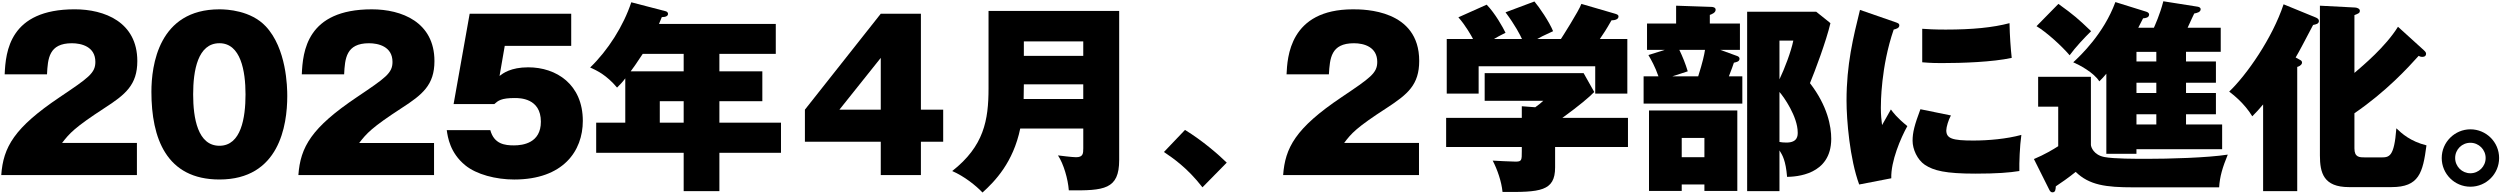
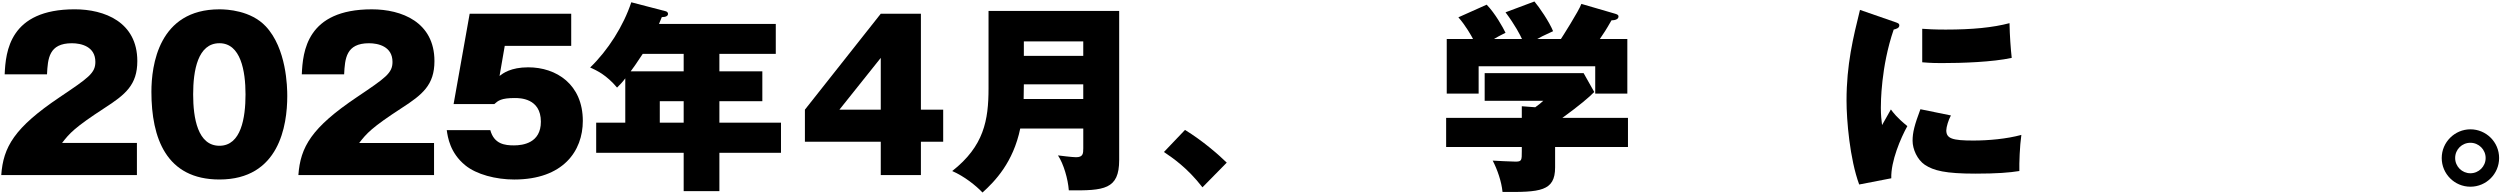
<svg xmlns="http://www.w3.org/2000/svg" id="c" width="1435" height="111" viewBox="0 0 1435 111">
  <defs>
    <style>.e{stroke-width:0px;}</style>
  </defs>
  <path class="e" d="M78.59,100.49H.72c1.15-16.13,7.49-27.18,33.52-44.69,16.59-11.17,20.5-13.82,20.5-20.27,0-8.87-8.18-10.71-13.48-10.71-13.25,0-13.82,8.87-14.28,17.85H2.68C3.26,29.65,5.45,5.34,42.88,5.34c17.05,0,35.94,7.26,35.94,29.72,0,13.71-6.91,19.24-18.66,26.84-17.51,11.4-20.27,14.63-24.54,20.16h42.97v18.43Z" />
  <path class="e" d="M152.45,15.02c12.09,12.79,12.44,35.02,12.44,40.09,0,16.93-4.61,47.92-38.93,47.92-30.53,0-39.05-23.73-39.05-50.34,0-14.97,4.03-47.34,39.05-47.34,4.49,0,17.97.69,26.49,9.68ZM125.96,24.81c-12.44,0-15.09,15.67-15.09,29.37s2.65,29.49,15.09,29.49,14.97-16.01,14.97-29.49-2.76-29.37-14.97-29.37Z" />
  <path class="e" d="M249.14,100.49h-77.87c1.15-16.13,7.49-27.18,33.52-44.69,16.59-11.17,20.5-13.82,20.5-20.27,0-8.87-8.18-10.71-13.48-10.71-13.25,0-13.82,8.87-14.28,17.85h-24.3c.58-13.02,2.76-37.32,40.2-37.32,17.05,0,35.94,7.26,35.94,29.72,0,13.71-6.91,19.24-18.66,26.84-17.51,11.4-20.27,14.63-24.54,20.16h42.97v18.43Z" />
  <path class="e" d="M327.86,26.31h-38.13l-2.99,17.28c1.96-1.5,6.45-4.95,16.47-4.95,16.13,0,31.33,9.79,31.33,30.76,0,17.28-11.29,33.64-39.39,33.64-10.48,0-21.66-2.88-28.11-8.18-8.75-7.14-10.02-16.13-10.6-20.16h25c2.19,8.06,8.41,8.75,13.59,8.75s15.44-1.38,15.44-13.59c0-13.59-12.21-13.59-14.97-13.59-7.83,0-9.56,1.5-11.75,3.46h-23.38l9.22-51.83h58.29v18.43Z" />
  <path class="e" d="M412.93,40.94h24.65v17.16h-24.65v12.33h35.36v17.28h-35.36v22h-20.5v-22h-50.22v-17.28h16.7v-25.46c-1.15,1.61-3.23,3.92-4.72,5.3-5.99-7.14-11.52-9.79-15.44-11.52,10.25-9.91,19.12-23.84,23.61-37.44l19.47,5.07c.58.12,1.61.46,1.61,1.61,0,1.04-1.04,1.84-3.57,1.84-.92,2.19-1.15,2.76-1.61,3.92h67.04v17.16h-32.37v10.02ZM392.43,30.91h-23.5c-3.11,4.84-6.1,8.98-6.91,10.02h30.41v-10.02ZM392.43,58.1h-13.71v12.33h13.71v-12.33Z" />
  <path class="e" d="M528.6,7.88v55.06h12.79v18.43h-12.79v19.12h-23.04v-19.12h-43.54v-18.43l43.54-55.06h23.04ZM505.56,62.94v-29.72l-23.73,29.72h23.73Z" />
  <path class="e" d="M585.62,73.76c-4.03,19.47-14.51,30.29-21.66,36.75-3.8-4.03-10.48-9.33-17.39-12.33,18.2-14.28,20.85-29.14,20.85-47.46V6.26h74.99v85.59c0,16.93-8.64,17.62-28.91,17.39-.46-6.45-2.99-15.2-6.22-20.04,1.15.12,8.06,1.04,10.37,1.04,4.03,0,4.15-2.07,4.15-5.18v-11.29h-36.17ZM621.79,56.83v-8.41h-34.1c0,3.11,0,3.69-.12,8.41h34.21ZM621.79,32.07v-8.29h-34.1v8.29h34.1Z" />
  <path class="e" d="M680.19,74.57c10.14,6.22,19.24,14.17,23.96,18.78l-13.94,14.17c-8.75-11.29-17.16-16.93-22.12-20.27l12.09-12.67Z" />
-   <path class="e" d="M736.52,100.49c1.15-15.55,6.91-26.84,33.52-44.69,16.59-11.17,20.5-13.82,20.5-20.27,0-8.52-7.49-10.71-13.36-10.71-13.36,0-13.82,8.75-14.4,17.85h-24.3c.46-9.56,1.61-37.32,38.13-37.32,6.45,0,38.01.12,38.01,29.6,0,13.71-6.57,19.12-18.55,26.95-17.62,11.4-20.39,14.63-24.54,20.16h42.97v18.43h-77.98Z" />
  <path class="e" d="M892.63,84.36v11.75c0,13.71-8.64,14.28-30.18,14.05-.58-5.99-3-12.9-5.64-17.97,1.84.12,11.06.58,13.13.58,3.57,0,3.57-.81,3.57-5.99v-2.42h-43.43v-16.7h43.43v-6.68l7.72.58c2.19-1.61,3.11-2.3,4.61-3.69h-33.64v-15.9h56.79l6.1,10.83c-2.76,2.88-8.75,7.95-18.31,14.86h37.67v16.7h-41.81ZM873.62,22.39c-.92-2.07-3.92-7.95-9.45-15.32l16.59-6.22c2.76,3.23,8.52,11.63,10.71,17.05-5.87,2.65-7.49,3.57-9.1,4.49h13.59c.12-.12,10.48-16.36,11.75-20.16l19.35,5.64c1.04.35,1.96.58,1.96,1.61,0,1.61-2.07,2.19-4.03,2.19-3.34,5.87-4.26,7.14-6.68,10.71h15.78v31.33h-18.43v-15.67h-66.92v15.67h-18.31v-31.33h15.09c-.81-1.61-4.38-7.95-8.41-12.44l16.24-7.26c4.84,4.95,9.33,13.02,10.83,16.13-3.23,1.61-4.72,2.42-6.68,3.57h16.13Z" />
-   <path class="e" d="M998.72,13.52v15.09h-11.29l9.79,3.57c.69.23,1.27.81,1.27,1.5,0,1.61-1.61,1.96-3.23,2.3-.58,1.73-1.04,3.11-2.88,7.83h7.72v15.67h-56.67v-15.67h8.52c-1.96-5.64-4.15-9.45-5.76-12.21l9.45-2.99h-10.25v-15.09h16.7V3.27l20.27.69c.69,0,2.42.23,2.42,1.61,0,1.73-2.07,2.53-3.34,2.99v4.95h17.28ZM997.22,63.4v46.19h-18.89v-3.69h-13.02v3.69h-18.78v-46.19h50.68ZM963.93,28.61c1.84,3.8,3.57,8.06,4.84,12.33l-8.87,2.88h14.86c2.65-8.41,3.46-12.21,3.92-15.2h-14.74ZM965.31,79.18v11.06h13.02v-11.06h-13.02ZM1042.49,6.72l8.18,6.57c-2.42,10.37-8.98,27.76-11.75,34.44,10.14,13.13,12.21,24.88,12.21,31.91,0,20.96-20.39,21.77-25.34,21.89-.81-9.56-2.65-12.44-4.38-15.2v23.38h-18.55V6.72h39.62ZM1021.41,23.31v22.23c2.88-5.99,6.68-15.9,7.95-22.23h-7.95ZM1021.41,81.48c1.15.23,2.42.35,4.03.35,6.45,0,6.45-4.03,6.45-5.76,0-9.1-8.06-20.62-10.48-23.27v28.68Z" />
  <path class="e" d="M1087.91,12.71c1.61.58,2.3.81,2.3,1.84,0,1.61-1.84,2.07-3.23,2.42-7.37,21.43-7.37,42.39-7.37,44.92,0,4.26.35,7.14.69,9.91.81-1.38,4.38-7.72,5.07-8.98,1.38,1.84,3.34,4.61,9.45,9.56-3.8,6.8-9.56,20.27-9.22,29.95l-18.43,3.57c-5.41-14.74-7.26-36.98-7.26-48.15,0-20.73,3.8-36.17,7.72-52.07l20.27,7.03ZM1119.82,66.28c-1.38,2.42-2.65,6.68-2.65,8.52,0,4.72,3.46,5.87,15.44,5.87,8.75,0,19.12-.92,27.65-3.23-.92,6.34-1.27,16.24-1.15,20.73-5.76.92-12.79,1.5-25.23,1.5-17.28,0-23.96-1.73-29.03-5.07-4.38-2.99-7.03-8.98-7.03-13.82s1.15-9.1,4.49-18.08l17.51,3.57ZM1103.35,16.52c3.11.23,7.03.46,13.48.46,15.32,0,27.07-1.15,36.63-3.69.12,7.03.69,14.86,1.27,19.93-11.06,2.42-28.45,2.99-40.2,2.99-2.07,0-6.1,0-11.17-.46v-19.24Z" />
-   <path class="e" d="M1200.18,44.05v39.05c0,1.27,1.61,5.87,7.72,7.03,5.18,1.04,18.31,1.04,24.19,1.04,12.67,0,34.79-.58,46.65-2.42-2.99,7.26-4.61,12.67-4.95,18.78h-49.19c-15.9,0-25.34-1.27-33.17-8.87-3.46,2.88-9.22,6.91-11.4,8.29-.12,1.73-.12,3.46-1.96,3.46-.92,0-1.5-.81-1.96-1.84l-8.64-17.28c5.87-2.42,11.29-5.64,13.94-7.37v-22.69h-11.52v-17.16h30.29ZM1181.52,2.23c9.1,6.57,11.17,8.41,18.78,15.67-3.57,3.46-9.1,9.33-12.33,13.82-4.61-5.41-13.25-13.25-19.01-16.7l12.56-12.79ZM1254.78,35.29h17.16v12.21h-17.16v5.87h17.16v12.21h-17.16v5.87h20.73v14.17h-49.19v2.65h-17.28v-45.96c-1.5,1.84-2.3,2.65-4.03,4.38-3.23-5.18-11.75-9.56-14.97-10.94,4.03-3.69,17.51-16.36,24.19-34.56l17.74,5.53c.69.23,1.61.69,1.61,1.61,0,1.84-2.07,2.07-3.46,2.19-1.27,2.53-1.84,3.69-2.76,5.41h8.98c.46-1.15,3.46-7.49,5.41-15.2l19.7,3.11c.81.12,1.73.58,1.73,1.38,0,1.73-1.96,2.19-3.69,2.53-.92,1.84-1.15,2.42-3.8,8.18h19.01v13.82h-19.93v5.53ZM1237.73,29.76h-11.4v5.53h11.4v-5.53ZM1237.73,47.5h-11.4v5.87h11.4v-5.87ZM1237.73,65.59h-11.4v5.87h11.4v-5.87Z" />
-   <path class="e" d="M1319.99,34.26c.92.46,1.38.81,1.38,1.73,0,.69-.69,1.84-2.76,2.42v71.3h-19.58v-49.76c-2.3,2.76-3.92,4.49-6.22,6.8-4.61-7.6-11.17-12.56-13.25-14.17,10.02-9.56,24.77-30.64,31.22-50.11l18.55,7.6c1.04.46,1.73,1.04,1.73,1.96,0,1.61-1.61,1.96-3.34,2.3-4.61,8.75-8.06,15.44-10.02,18.66l2.3,1.27ZM1391.18,28.73c1.15,1.04,1.38,1.5,1.38,2.19,0,.92-.58,1.73-2.07,1.73-.92,0-1.61-.23-2.19-.58-5.99,6.68-18.66,20.5-36.86,32.94v20.16c0,5.18,2.88,5.18,6.22,5.18h8.87c4.84,0,7.72,0,8.98-16.7,3.11,2.99,8.06,7.49,17.28,9.79-2.07,15.78-4.26,23.96-20.04,23.96h-24.42c-14.63,0-16.7-8.18-16.7-18.2V3.27l20.04,1.04c1.04,0,2.88.58,2.88,1.84,0,1.38-.81,1.61-3.11,2.53v33.17c4.95-4.26,17.85-14.97,25-26.49l14.74,13.36Z" />
  <path class="e" d="M1434.49,90.7c0,9.1-7.37,16.47-16.47,16.47s-16.47-7.37-16.47-16.47,7.49-16.47,16.47-16.47,16.47,7.26,16.47,16.47ZM1409.26,90.7c0,4.84,3.92,8.75,8.75,8.75s8.75-3.92,8.75-8.75-3.92-8.75-8.75-8.75-8.75,3.8-8.75,8.75Z" />
</svg>